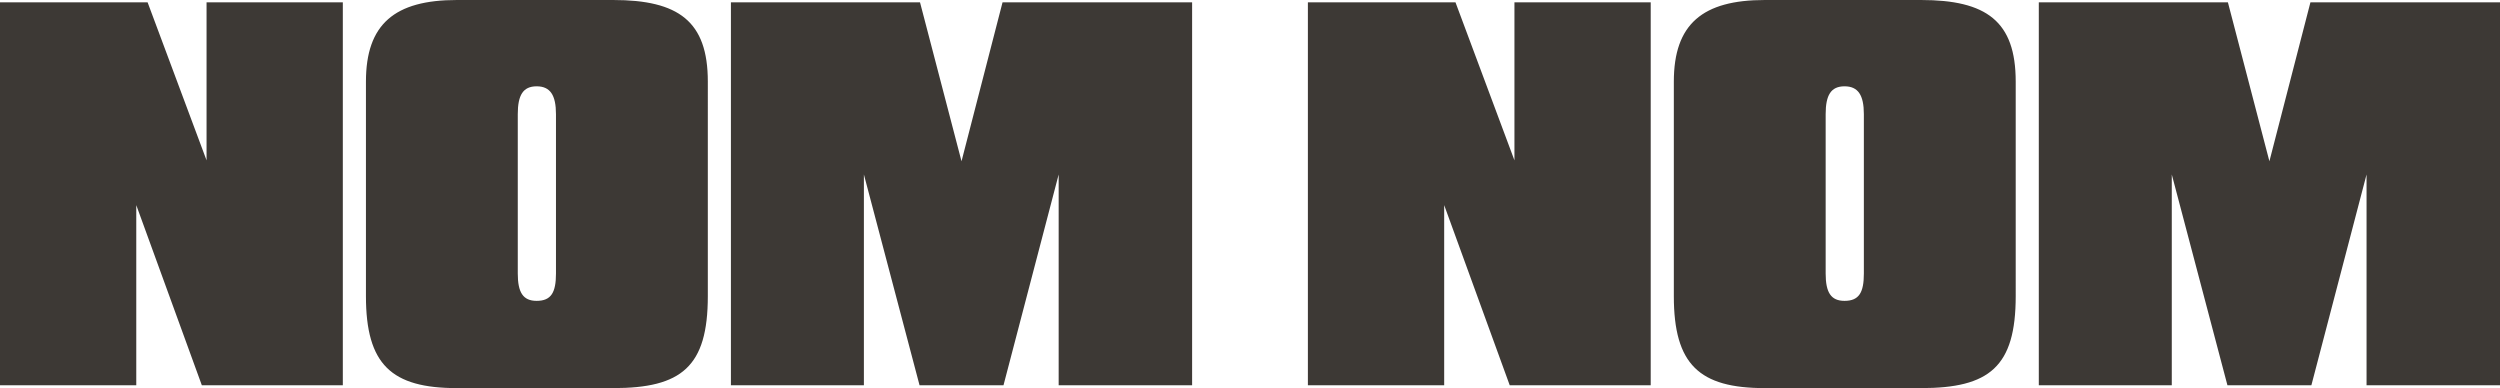
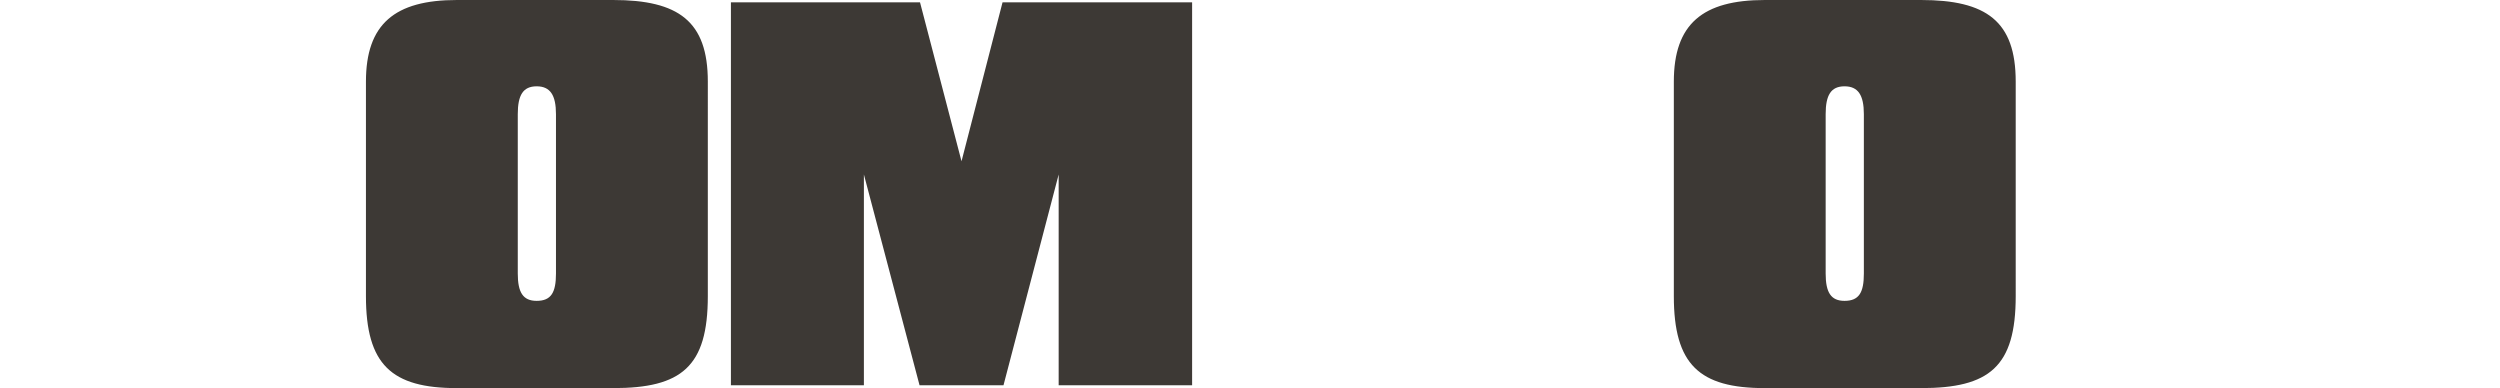
<svg xmlns="http://www.w3.org/2000/svg" version="1.1" id="Layer_1" x="0px" y="0px" viewBox="0 0 1107.34 171.9" style="enable-background:new 0 0 1107.34 171.9;" xml:space="preserve">
  <style type="text/css">
	.st0{fill:#3D3935;}
</style>
  <g>
-     <polygon class="st0" points="0,170.65 60.36,170.65 60.36,90.86 89.4,170.65 151.85,170.65 151.85,1.04 91.49,1.04 91.49,71.02    65.38,1.04 0,1.04  " />
    <path class="st0" d="M271.54,0H202.4c-27.57,0-40.31,10.65-40.31,36.14v95.04c0,30.29,11.28,40.73,40.31,40.73h69.14   c30.29,0,41.98-9.4,41.98-40.73V36.14C313.52,9.4,300.57,0,271.54,0z M246.26,121.15c0,8.36-2.09,12.11-8.56,12.11   c-6.06,0-8.36-3.76-8.36-12.11v-70.6c0-8.36,2.3-12.32,8.36-12.32c6.06,0,8.56,3.97,8.56,12.32V121.15z" />
    <path class="st0" d="M407.3,170.65h37.18l24.44-93.37v93.37h59.11V1.04h-83.97l-18.17,70.39L407.51,1.04h-83.76v169.61h58.9V77.28   L407.3,170.65z" />
-     <polygon class="st0" points="579.31,170.65 639.68,170.65 639.68,90.86 668.71,170.65 731.16,170.65 731.16,1.04 670.8,1.04    670.8,71.02 644.69,1.04 579.31,1.04  " />
    <path class="st0" d="M850.85,0h-69.14c-27.57,0-40.31,10.65-40.31,36.14v95.04c0,30.29,11.28,40.73,40.31,40.73h69.14   c30.29,0,41.98-9.4,41.98-40.73V36.14C892.83,9.4,879.88,0,850.85,0z M825.57,121.15c0,8.36-2.09,12.11-8.56,12.11   c-6.06,0-8.36-3.76-8.36-12.11v-70.6c0-8.36,2.3-12.32,8.36-12.32c6.06,0,8.56,3.97,8.56,12.32V121.15z" />
-     <path class="st0" d="M986.61,170.65h37.18l24.44-93.37v93.37h59.11V1.04h-83.97l-18.17,70.39L986.82,1.04h-83.76v169.61h58.9V77.28   L986.61,170.65z" />
  </g>
</svg>